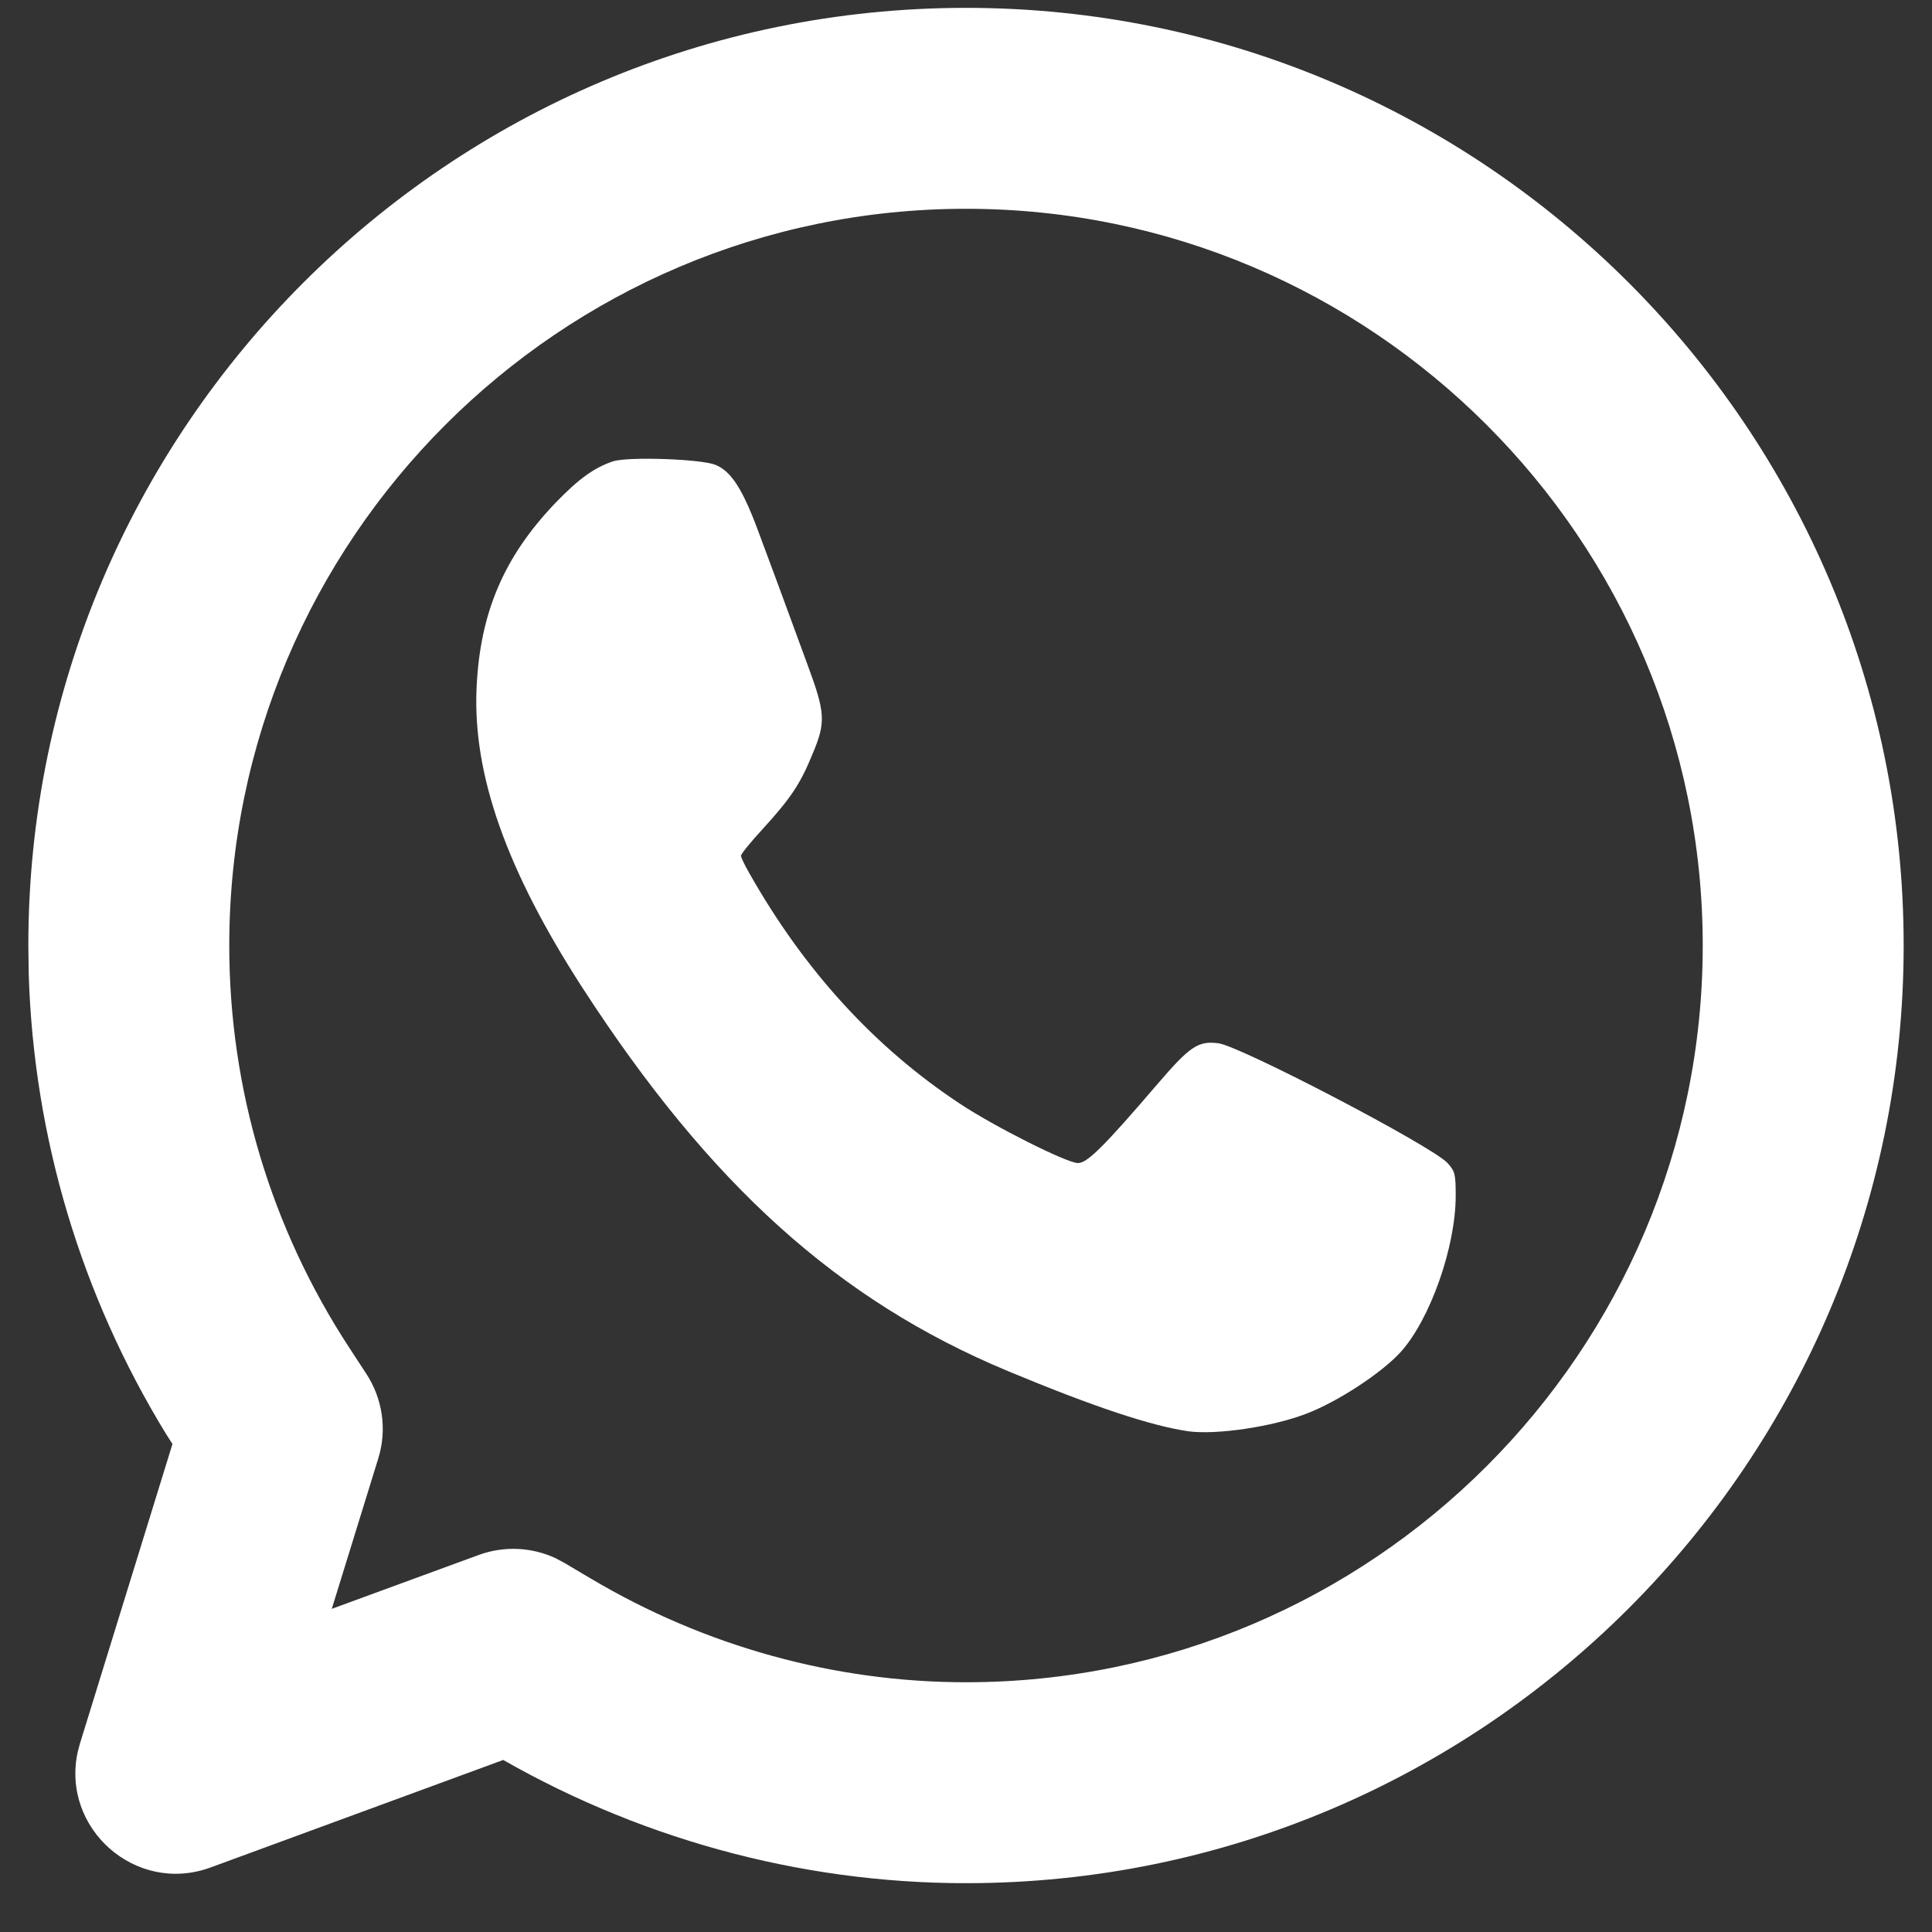
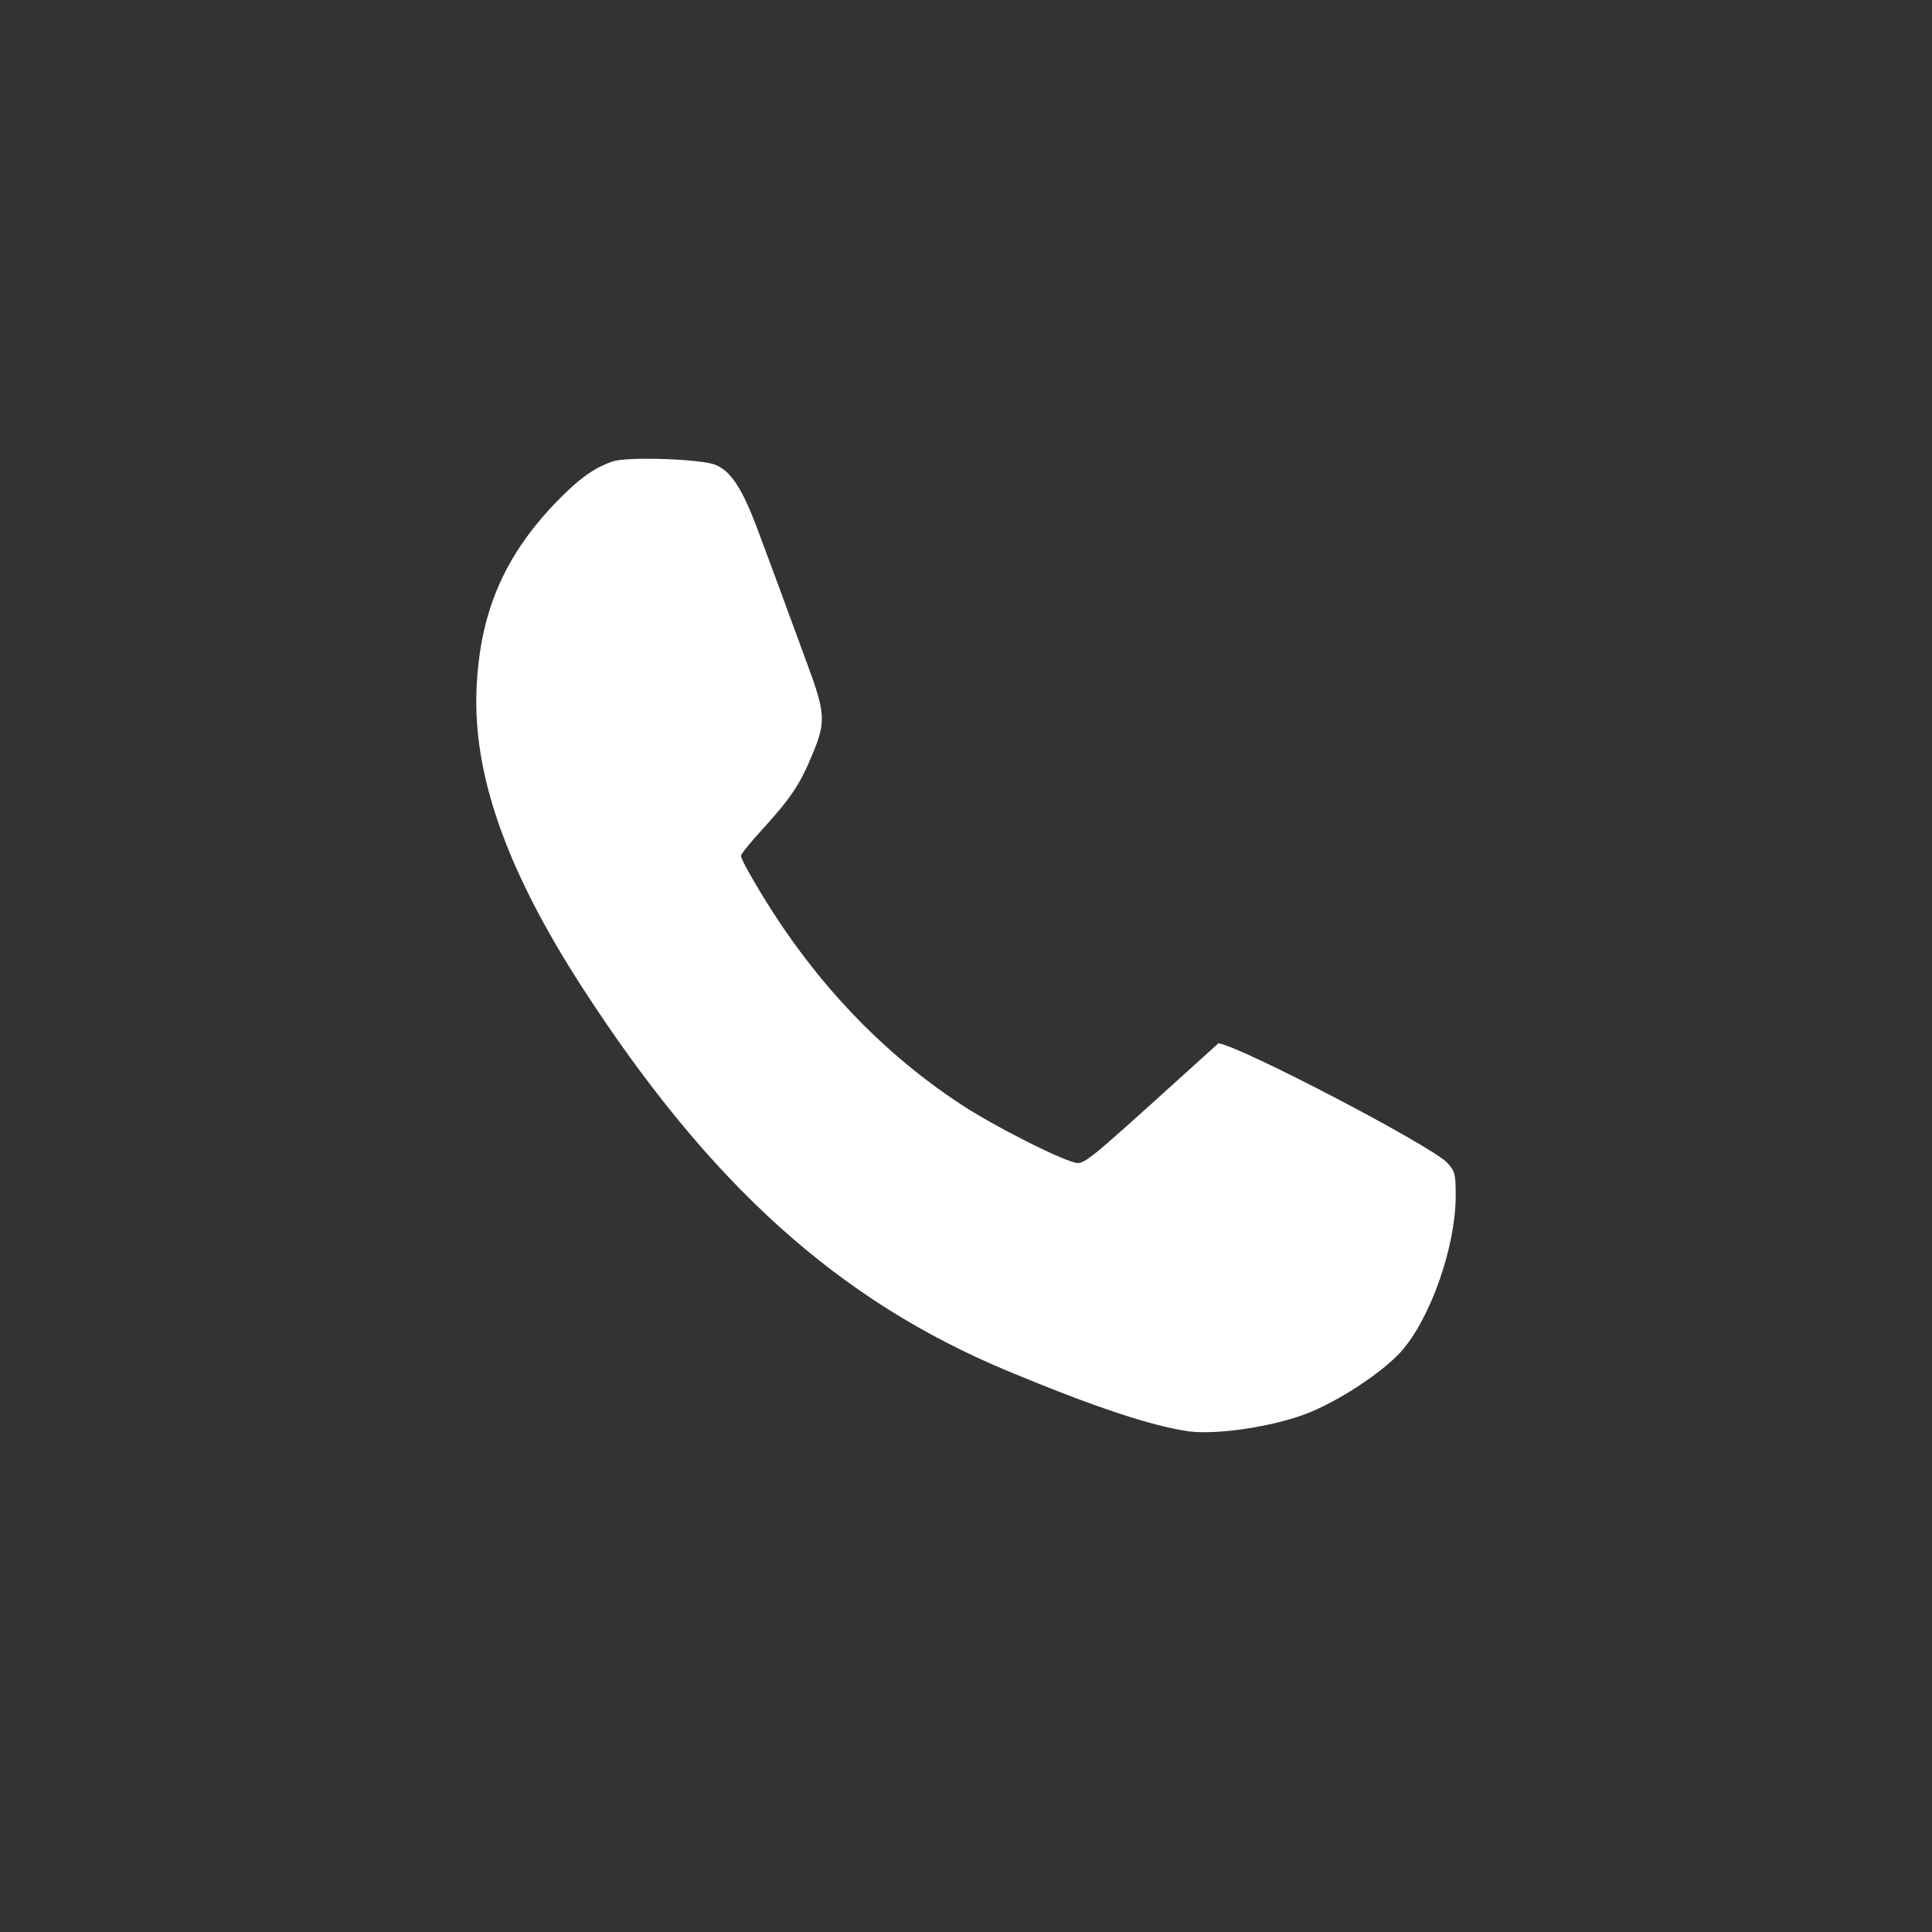
<svg xmlns="http://www.w3.org/2000/svg" width="15px" height="15px" viewBox="0 0 15 15" version="1.1">
  <rect x="0" y="0" width="15" height="15" fill="#333333" stroke="none" />
  <title>Group 5 Copy@2x</title>
  <g id="Page-1" stroke="none" stroke-width="1" fill="none" fill-rule="evenodd">
    <g id="Locations_Archive" transform="translate(-1219, -3017)" fill="#FFFFFF">
      <g id="Group-5-Copy" transform="translate(1220, 3017.841)">
-         <path d="M6.5,-0.78 C2.485,-0.78 -0.78,2.485 -0.78,6.5 L-0.777,6.723 C-0.738,7.987 -0.372,9.212 0.289,10.292 L0.339,10.37 L-0.379,12.695 L-0.396,12.759 C-0.528,13.35 0.05,13.872 0.635,13.658 L2.908,12.823 L2.793,12.757 C3.919,13.426 5.201,13.78 6.5,13.78 C10.515,13.78 13.78,10.515 13.78,6.5 C13.78,2.485 10.515,-0.78 6.5,-0.78 Z M6.5,0.78 C9.653,0.78 12.22,3.347 12.22,6.5 C12.22,9.653 9.653,12.22 6.5,12.22 C5.482,12.22 4.475,11.942 3.589,11.416 L3.383,11.294 L3.314,11.257 C3.127,11.17 2.912,11.16 2.716,11.232 L1.576,11.65 L1.937,10.482 C2.006,10.26 1.971,10.019 1.844,9.825 L1.714,9.626 C1.103,8.693 0.78,7.613 0.78,6.5 C0.78,3.347 3.347,0.78 6.5,0.78 Z" id="Stroke-1" fill-rule="nonzero" />
-         <path d="M3.759,2.741 C3.613,2.79 3.492,2.877 3.312,3.064 C2.913,3.481 2.726,3.916 2.7,4.502 C2.67,5.173 2.932,5.916 3.524,6.831 C4.515,8.36 5.51,9.256 6.825,9.804 C7.5,10.085 7.94,10.23 8.23,10.272 C8.448,10.3 8.879,10.237 9.145,10.134 C9.387,10.041 9.724,9.821 9.874,9.657 C10.103,9.404 10.302,8.842 10.302,8.442 C10.302,8.275 10.297,8.254 10.239,8.189 C10.119,8.058 8.635,7.283 8.46,7.259 C8.3,7.238 8.237,7.283 7.975,7.589 C7.567,8.065 7.441,8.189 7.369,8.189 C7.284,8.189 6.72,7.906 6.451,7.727 C5.793,7.292 5.245,6.695 4.817,5.937 C4.782,5.876 4.753,5.817 4.753,5.803 C4.753,5.789 4.829,5.696 4.92,5.597 C5.14,5.356 5.213,5.246 5.306,5.019 C5.414,4.764 5.409,4.696 5.266,4.31 C5.06,3.748 4.995,3.572 4.882,3.27 C4.765,2.956 4.676,2.818 4.557,2.769 C4.447,2.722 3.873,2.703 3.759,2.741" id="Fill-3" />
+         <path d="M3.759,2.741 C3.613,2.79 3.492,2.877 3.312,3.064 C2.913,3.481 2.726,3.916 2.7,4.502 C2.67,5.173 2.932,5.916 3.524,6.831 C4.515,8.36 5.51,9.256 6.825,9.804 C7.5,10.085 7.94,10.23 8.23,10.272 C8.448,10.3 8.879,10.237 9.145,10.134 C9.387,10.041 9.724,9.821 9.874,9.657 C10.103,9.404 10.302,8.842 10.302,8.442 C10.302,8.275 10.297,8.254 10.239,8.189 C10.119,8.058 8.635,7.283 8.46,7.259 C7.567,8.065 7.441,8.189 7.369,8.189 C7.284,8.189 6.72,7.906 6.451,7.727 C5.793,7.292 5.245,6.695 4.817,5.937 C4.782,5.876 4.753,5.817 4.753,5.803 C4.753,5.789 4.829,5.696 4.92,5.597 C5.14,5.356 5.213,5.246 5.306,5.019 C5.414,4.764 5.409,4.696 5.266,4.31 C5.06,3.748 4.995,3.572 4.882,3.27 C4.765,2.956 4.676,2.818 4.557,2.769 C4.447,2.722 3.873,2.703 3.759,2.741" id="Fill-3" />
      </g>
    </g>
  </g>
</svg>